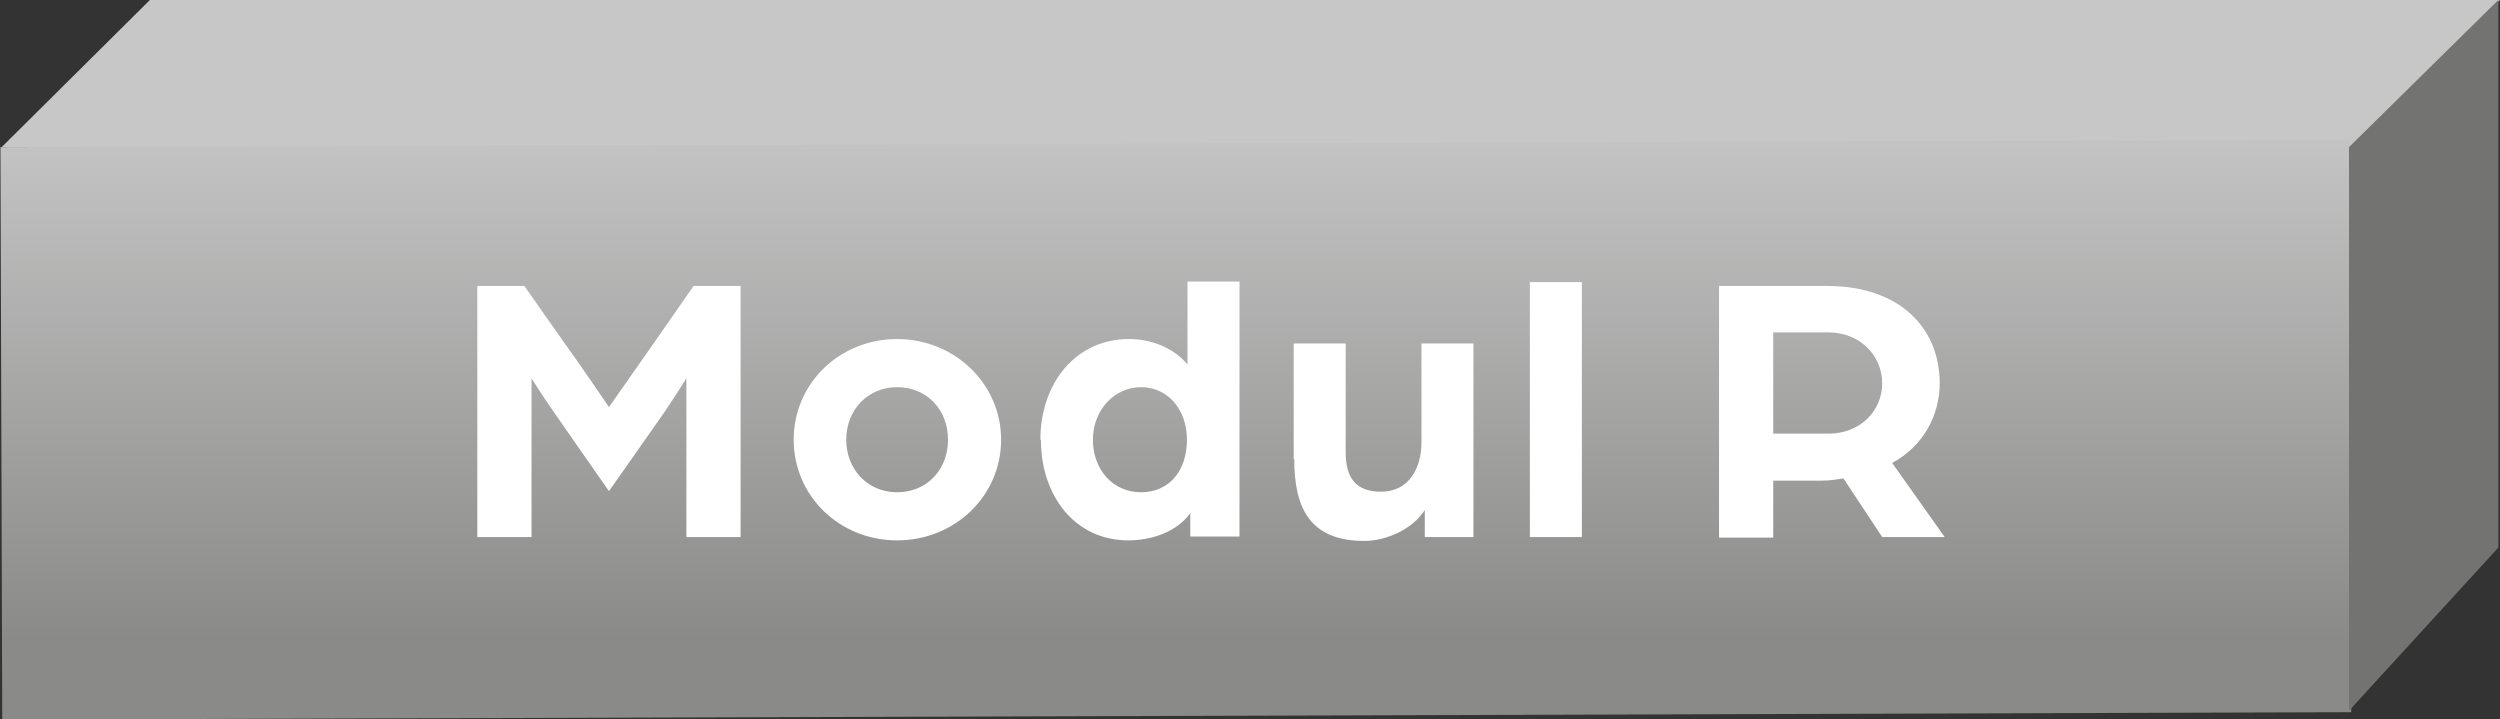
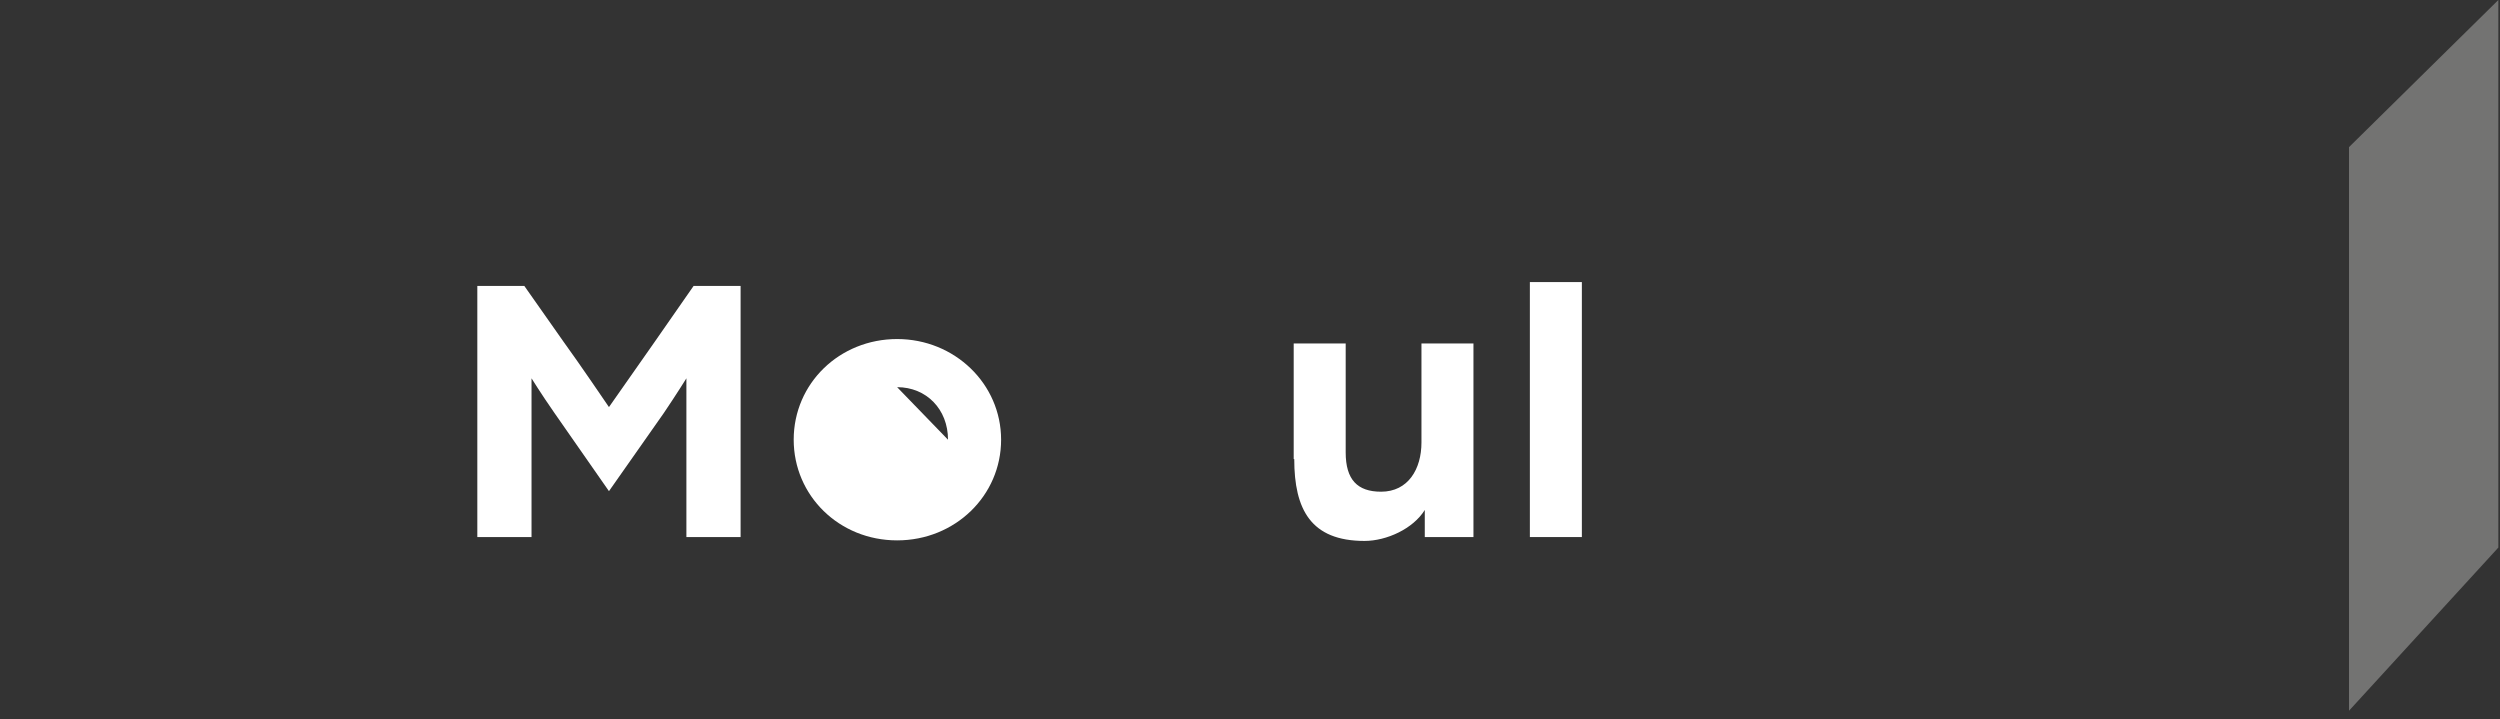
<svg xmlns="http://www.w3.org/2000/svg" id="b" viewBox="0 0 45.2 13">
  <rect x="0" y="0" width="45.2" height="13" fill="#333333" stroke="none" />
  <defs>
    <linearGradient id="d" x1="-521.32" y1="435.07" x2="-520.32" y2="435.07" gradientTransform="translate(-4145.79 4996.23) rotate(90) scale(9.58 -9.58)" gradientUnits="userSpaceOnUse">
      <stop offset="0" stop-color="#c7c7c7" />
      <stop offset="1" stop-color="#8a8a89" />
    </linearGradient>
  </defs>
  <g id="c">
    <g>
-       <polygon points="2.71 0 .03 2.66 42.48 2.7 45.2 0 2.71 0" style="fill:#c7c7c7;" />
-       <rect x=".02" y="2.59" width="42.47" height="10.35" transform="translate(-.02 .07) rotate(-.18)" style="fill:url(#d);" />
      <polygon points="42.47 2.66 42.47 12.85 45.17 9.9 45.17 0 42.47 2.66" style="fill:#737372;" />
      <g>
        <path d="M8.63,5.17h.85l.71,1.01c.27,.37,.82,1.18,.82,1.18,0,0,.56-.8,.82-1.17l.71-1.02h.85v4.54h-.98v-2.87s-.18,.29-.41,.63l-.99,1.41-.99-1.42c-.23-.33-.41-.62-.41-.62v2.87h-.98V5.17Z" style="fill:#fff;" />
-         <path d="M14.35,7.95c0-1.02,.83-1.82,1.87-1.82s1.88,.81,1.88,1.82-.83,1.82-1.88,1.82-1.87-.81-1.87-1.82Zm2.79,0c0-.55-.39-.95-.92-.95s-.92,.41-.92,.95,.39,.95,.92,.95,.92-.4,.92-.95Z" style="fill:#fff;" />
-         <path d="M18.81,7.95c0-1.01,.63-1.82,1.6-1.82,.41,0,.81,.16,1.06,.46v-1.5h.94v4.61h-.89v-.42c-.25,.34-.7,.49-1.12,.49-.97,0-1.58-.81-1.58-1.82Zm2.65,0c0-.55-.35-.95-.83-.95s-.87,.41-.87,.95,.36,.95,.87,.95,.83-.39,.83-.95Z" style="fill:#fff;" />
+         <path d="M14.35,7.95c0-1.02,.83-1.82,1.87-1.82s1.88,.81,1.88,1.82-.83,1.82-1.88,1.82-1.87-.81-1.87-1.82Zm2.79,0c0-.55-.39-.95-.92-.95Z" style="fill:#fff;" />
        <path d="M23.39,8.3v-2.09h.94v1.97c0,.49,.21,.71,.64,.71,.49,0,.73-.41,.73-.89v-1.79h.94v3.5h-.88v-.49c-.21,.34-.69,.56-1.09,.56-.97,0-1.27-.57-1.27-1.48Z" style="fill:#fff;" />
        <path d="M27.66,5.1h.94v4.61h-.94V5.1Z" style="fill:#fff;" />
-         <path d="M31.08,5.17h1.95c1.34,0,2.04,.78,2.04,1.76,0,.58-.3,1.14-.86,1.44l.95,1.34h-1.13l-.7-1.06c-.13,.02-.25,.04-.39,.04h-.88v1.03h-.98V5.17Zm1.98,2.67c.57,0,.97-.41,.97-.91s-.4-.92-.97-.92h-1v1.83h.99Z" style="fill:#fff;" />
      </g>
    </g>
  </g>
</svg>